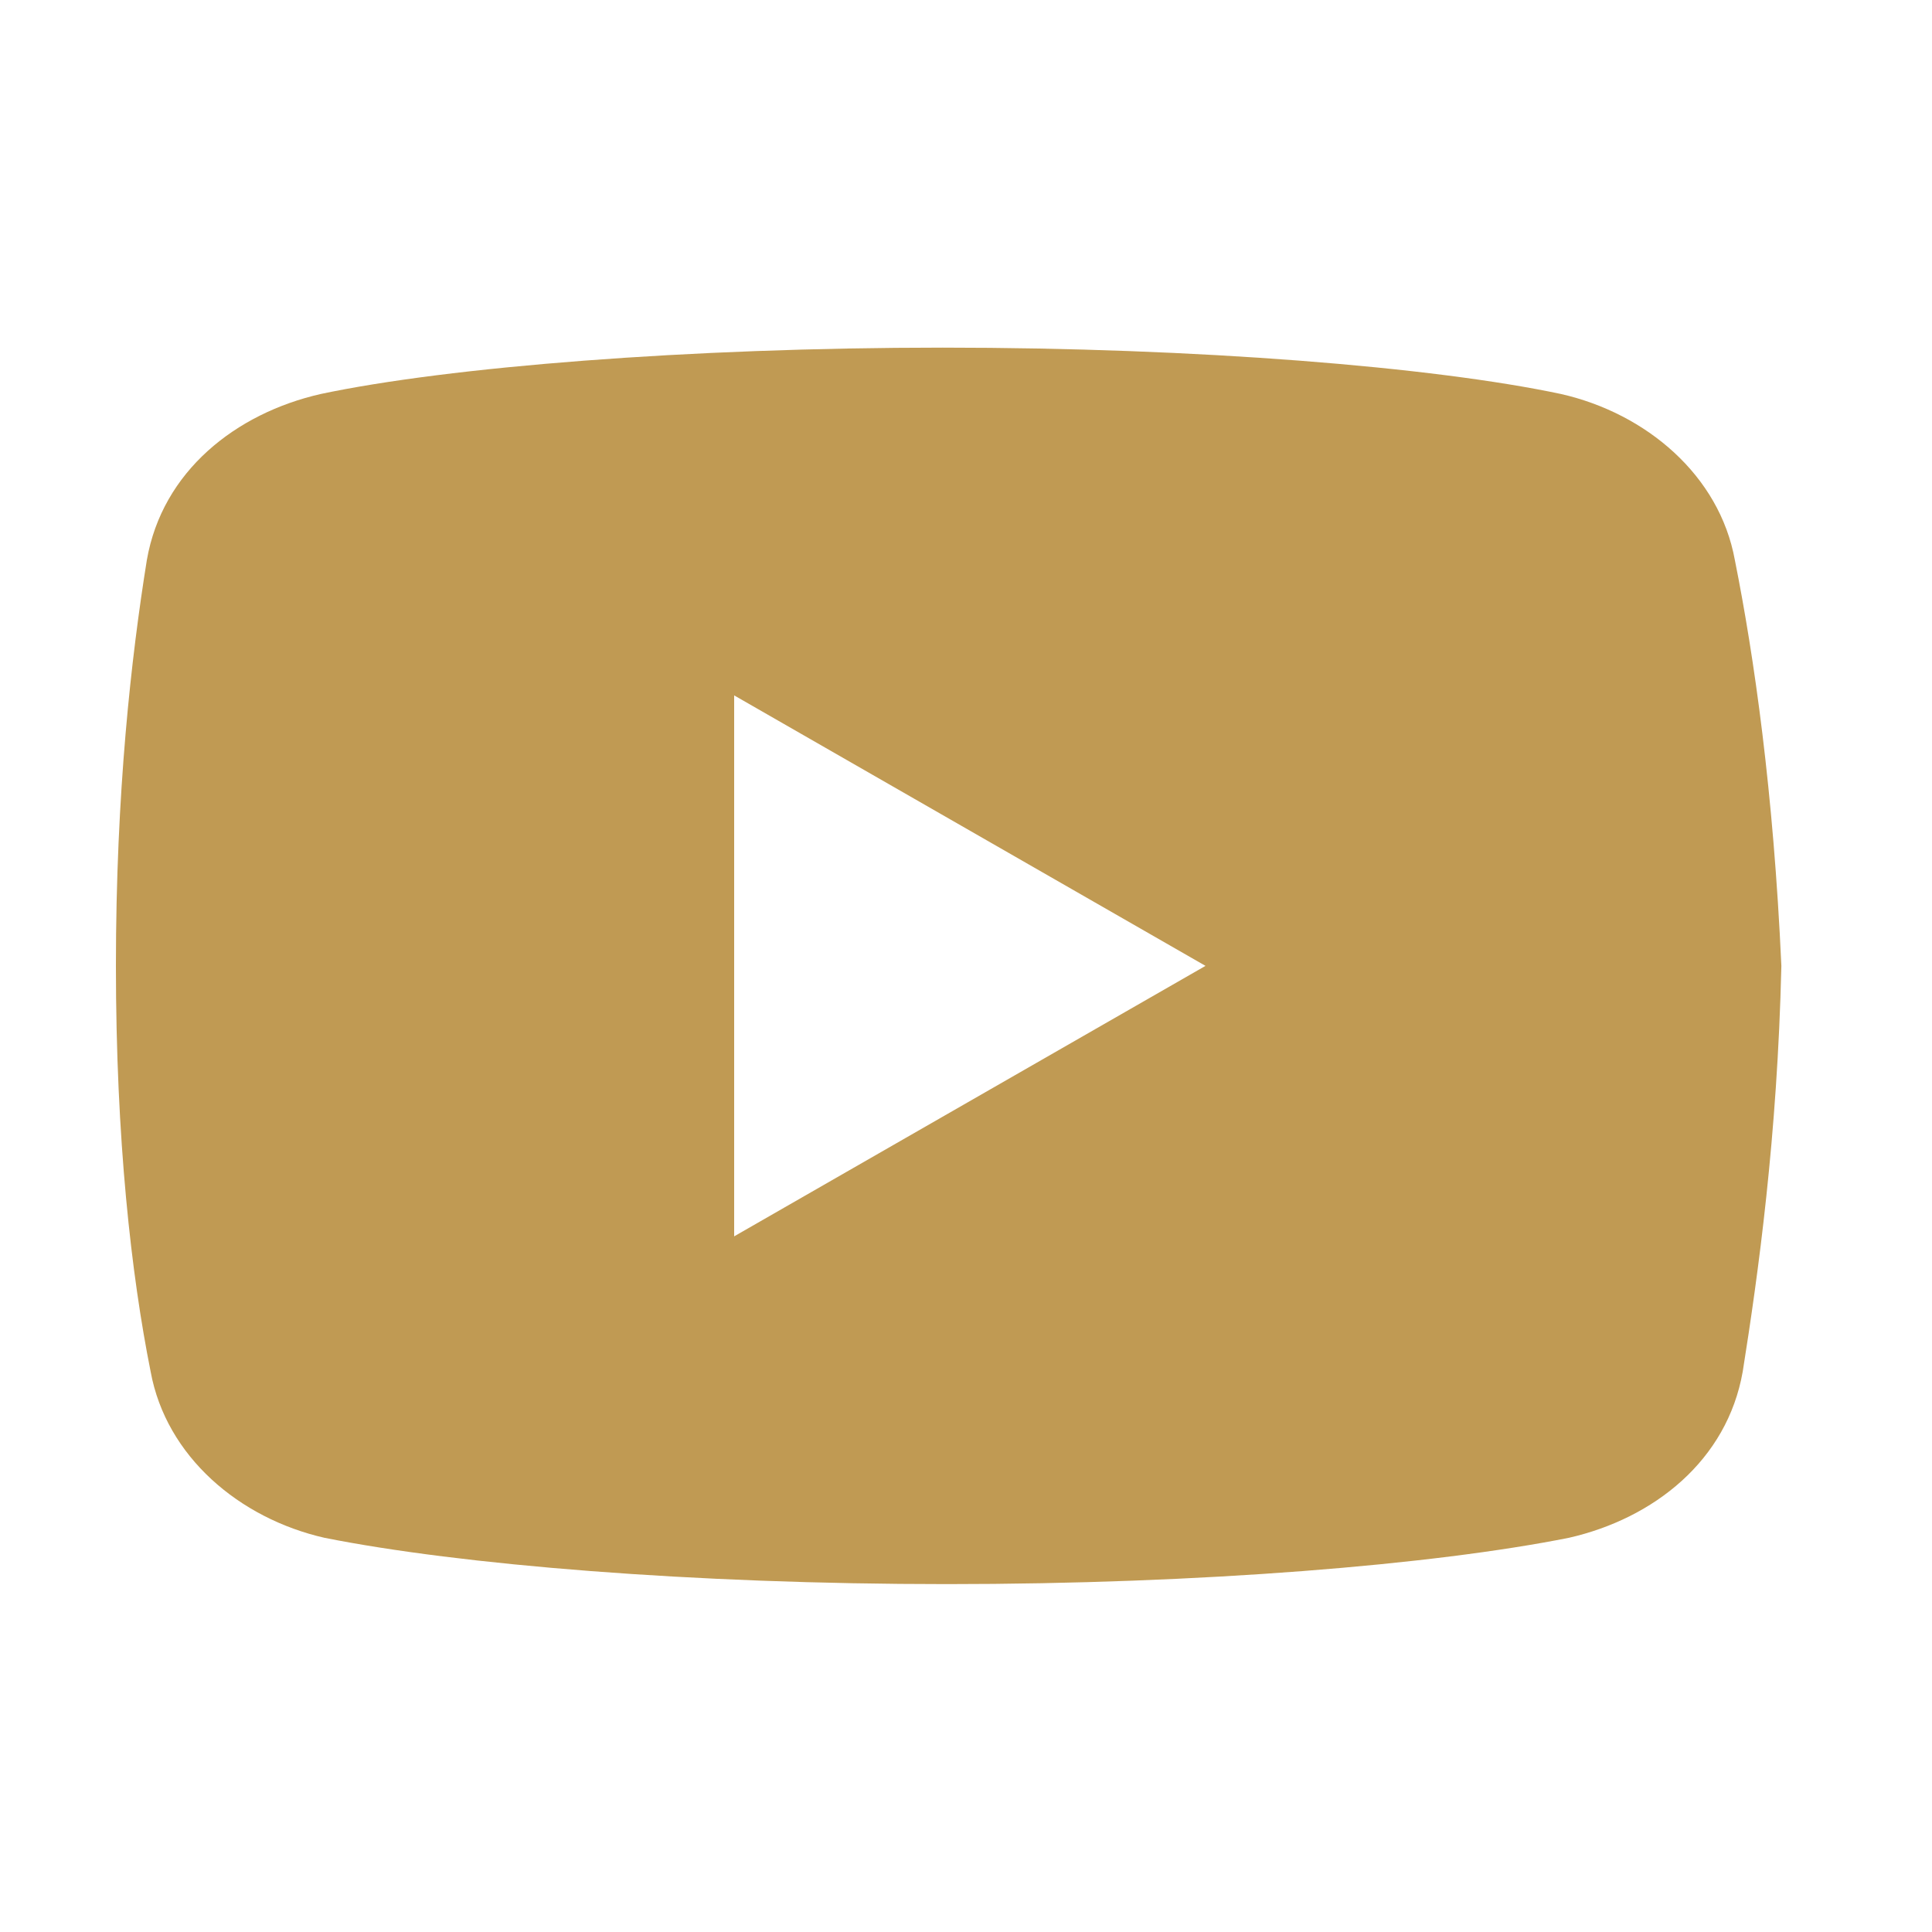
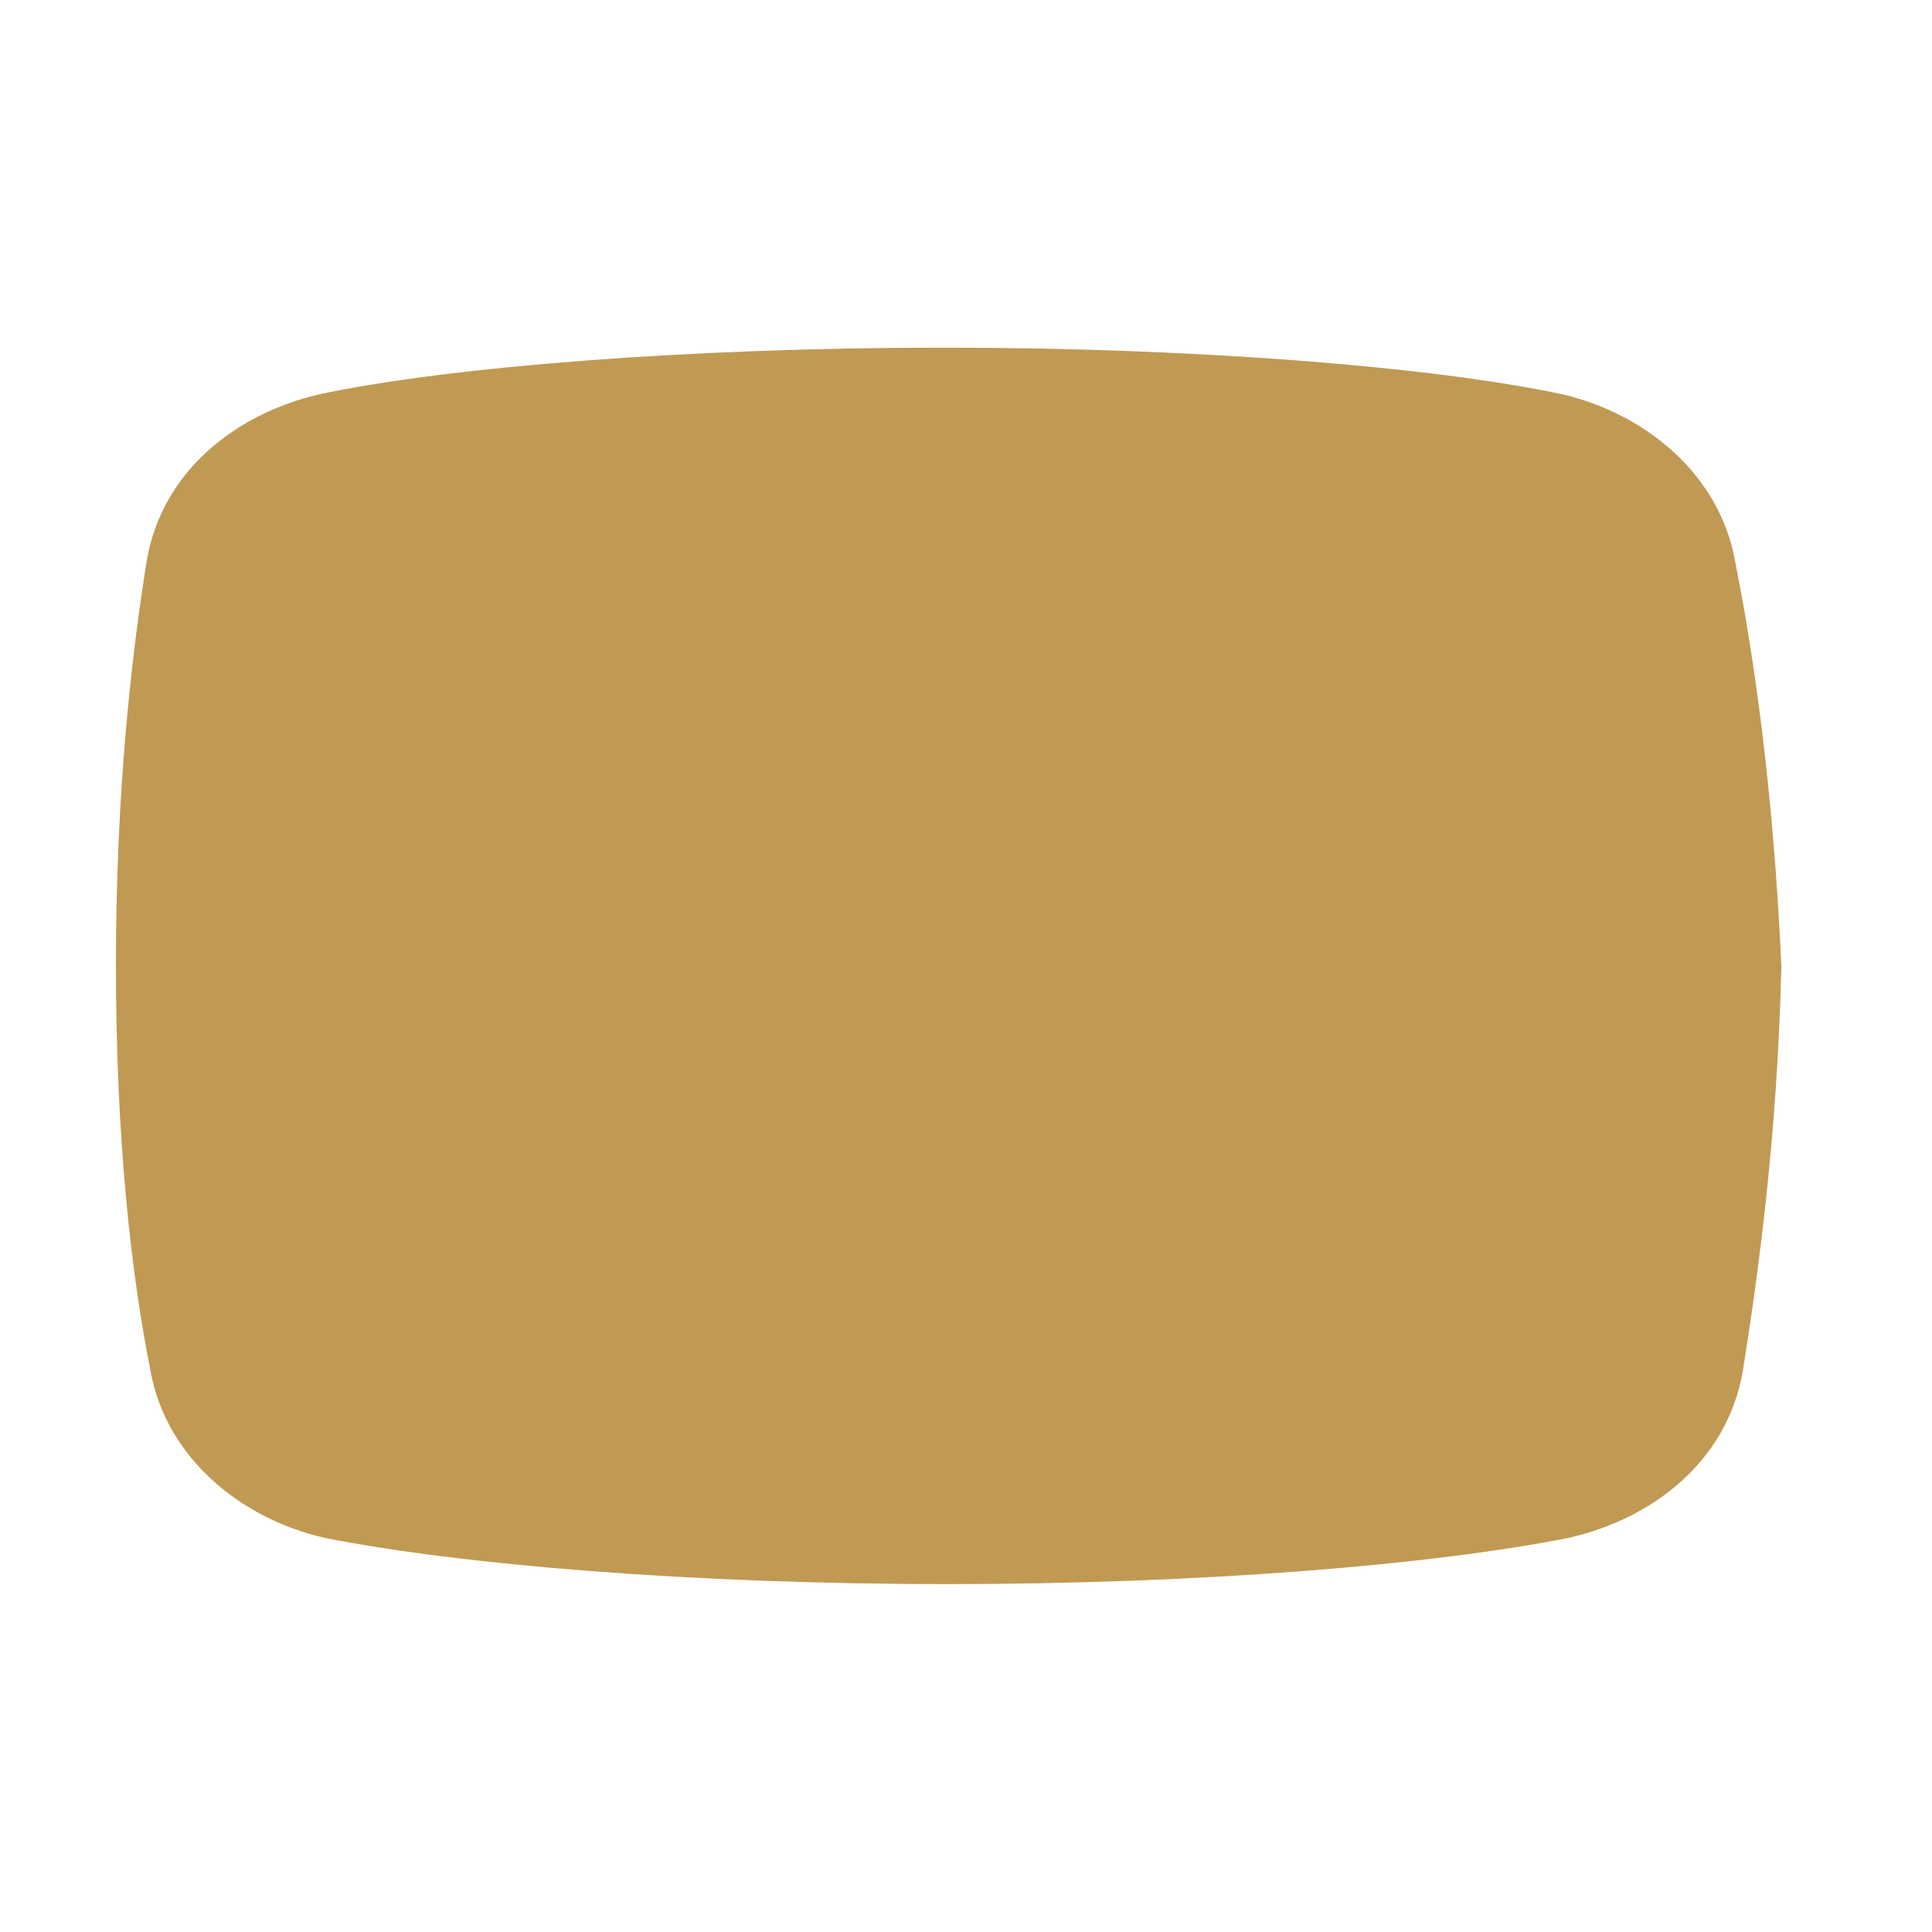
<svg xmlns="http://www.w3.org/2000/svg" width="30" height="30" viewBox="0 0 30 30" fill="none">
-   <path d="M26.939 8.698C26.7 7.379 25.561 6.418 24.239 6.118C22.261 5.698 18.6 5.398 14.639 5.398C10.68 5.398 6.961 5.698 4.98 6.118C3.661 6.418 2.519 7.318 2.28 8.698C2.039 10.198 1.8 12.298 1.8 14.998C1.8 17.698 2.039 19.798 2.339 21.298C2.58 22.618 3.719 23.579 5.039 23.879C7.139 24.298 10.739 24.598 14.7 24.598C18.661 24.598 22.261 24.298 24.361 23.879C25.68 23.579 26.819 22.679 27.061 21.298C27.3 19.798 27.6 17.637 27.661 14.998C27.539 12.298 27.239 10.198 26.939 8.698ZM11.4 19.198V10.798L18.719 14.998L11.4 19.198Z" fill="#C09A53" />
+   <path d="M26.939 8.698C26.7 7.379 25.561 6.418 24.239 6.118C22.261 5.698 18.6 5.398 14.639 5.398C10.68 5.398 6.961 5.698 4.98 6.118C3.661 6.418 2.519 7.318 2.28 8.698C2.039 10.198 1.8 12.298 1.8 14.998C1.8 17.698 2.039 19.798 2.339 21.298C2.58 22.618 3.719 23.579 5.039 23.879C7.139 24.298 10.739 24.598 14.7 24.598C18.661 24.598 22.261 24.298 24.361 23.879C25.68 23.579 26.819 22.679 27.061 21.298C27.3 19.798 27.6 17.637 27.661 14.998C27.539 12.298 27.239 10.198 26.939 8.698ZM11.4 19.198V10.798L11.4 19.198Z" fill="#C09A53" />
</svg>